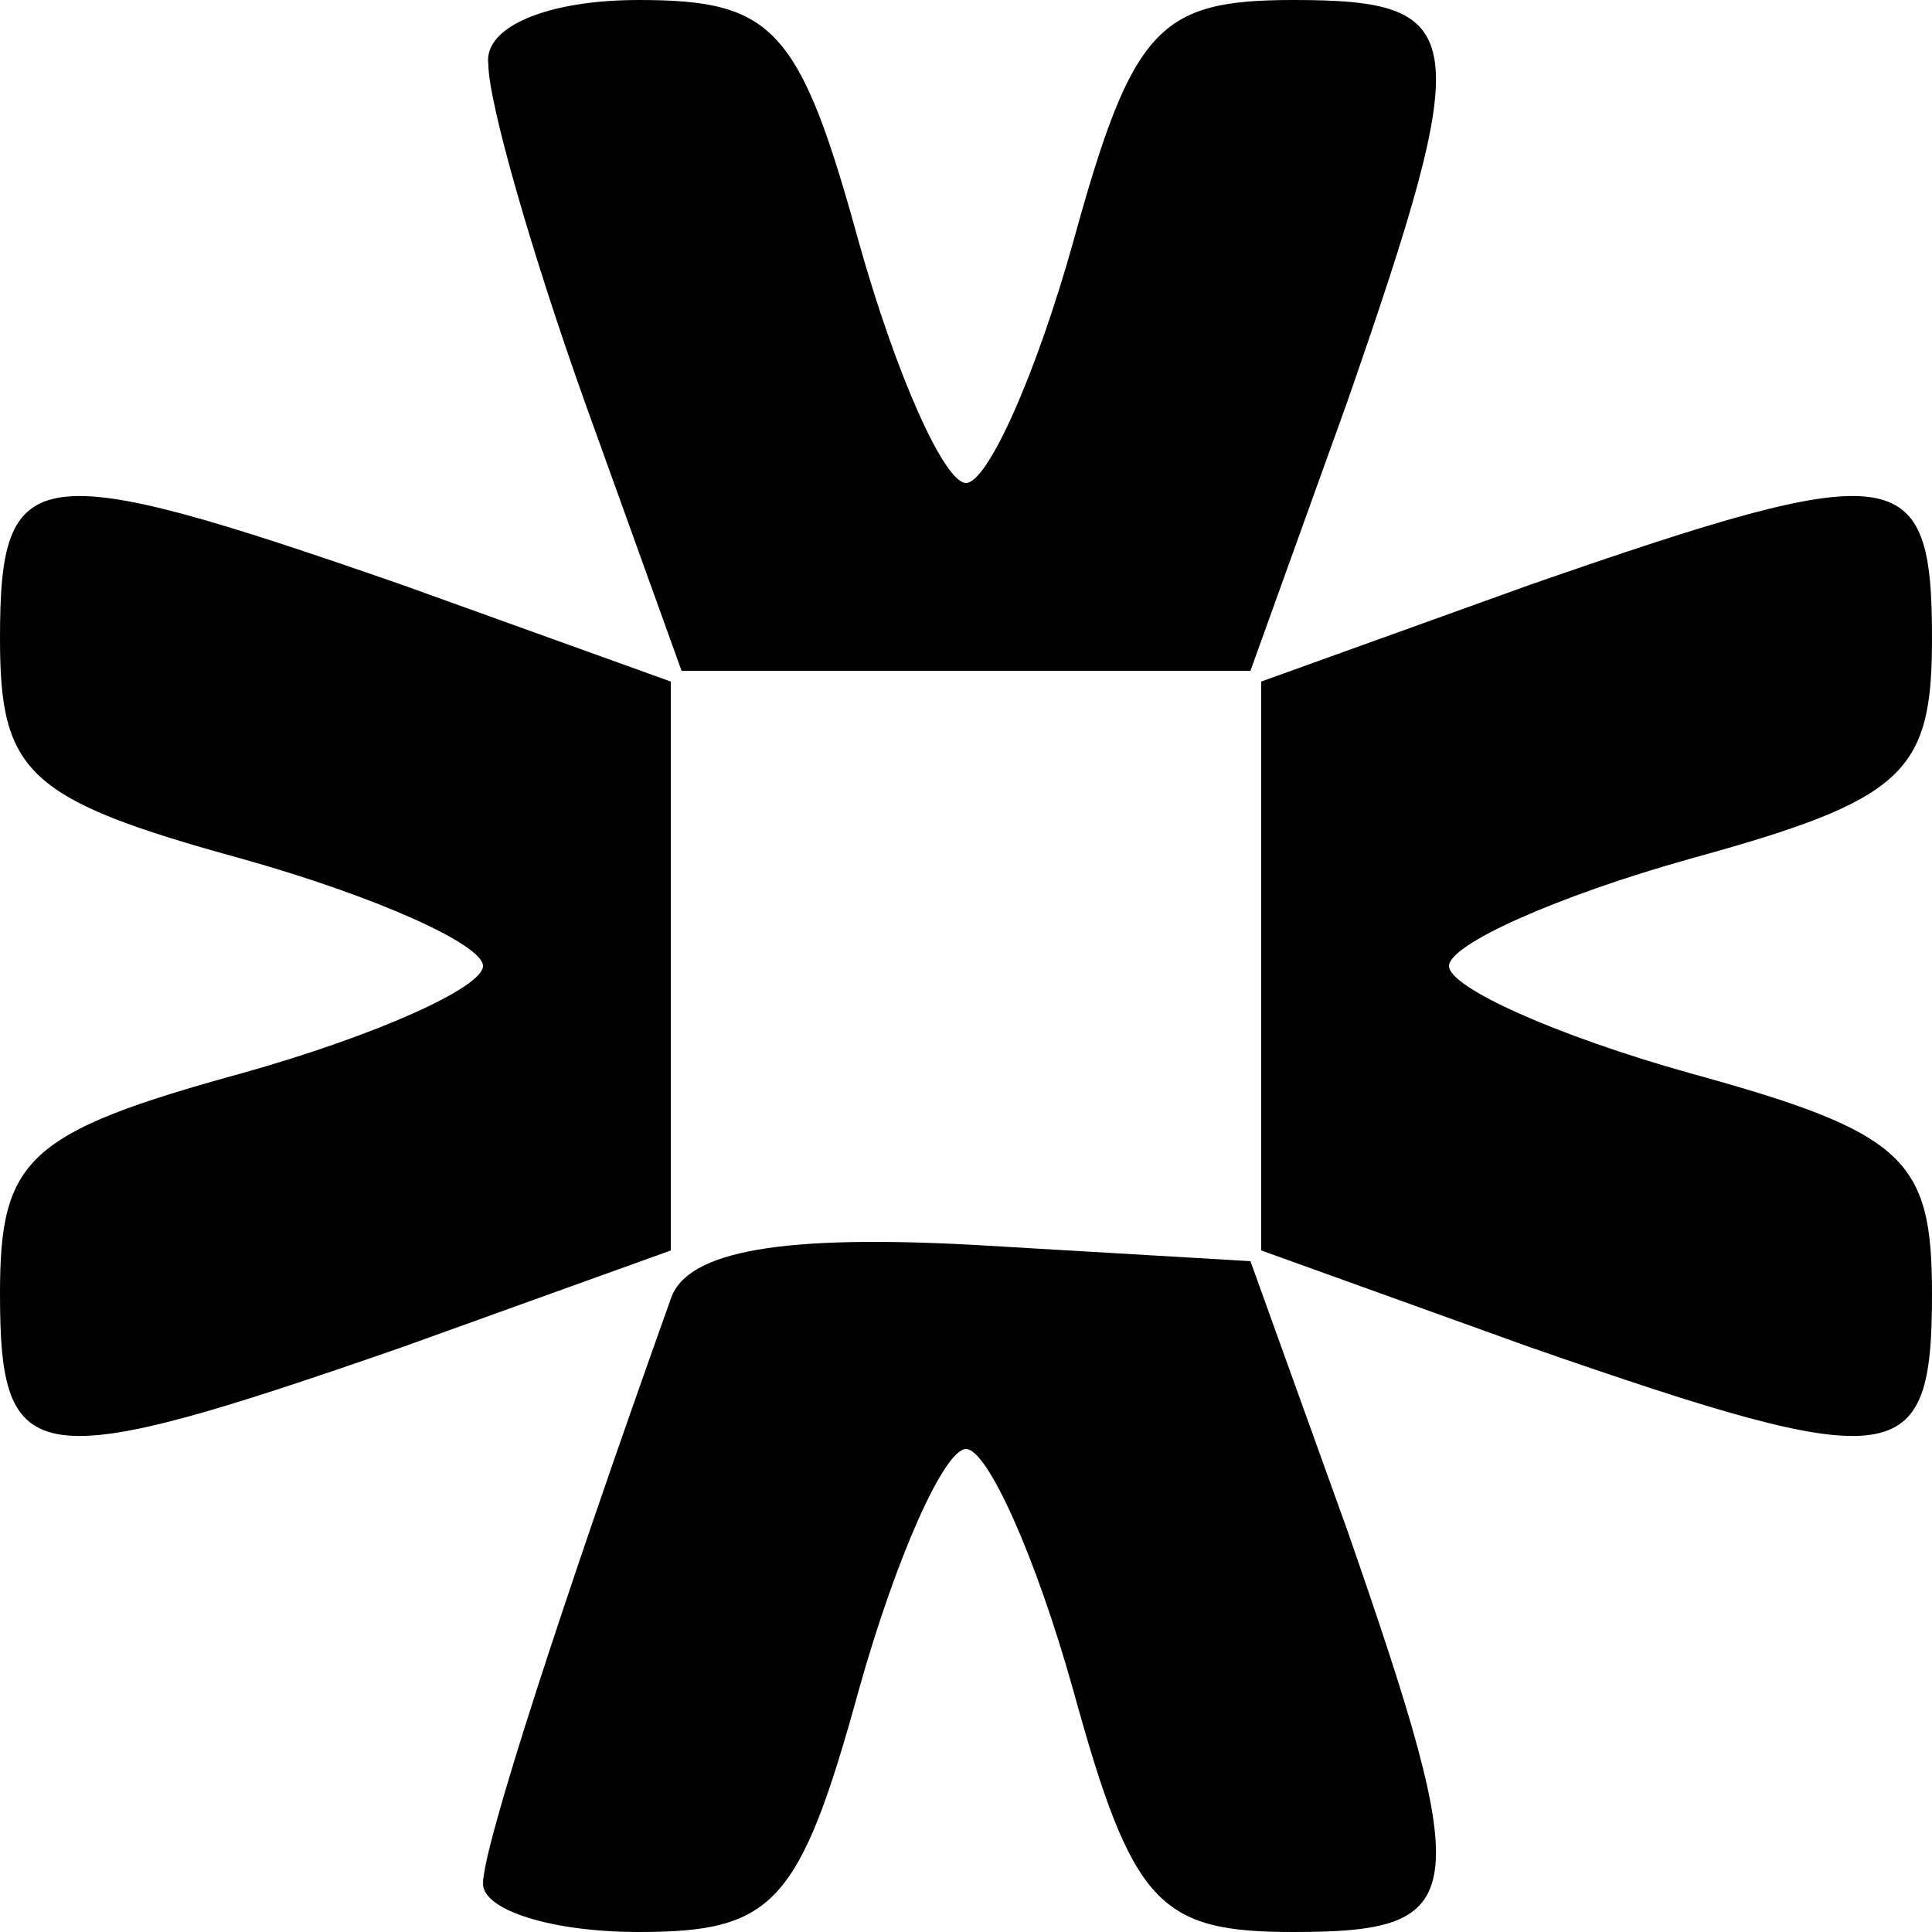
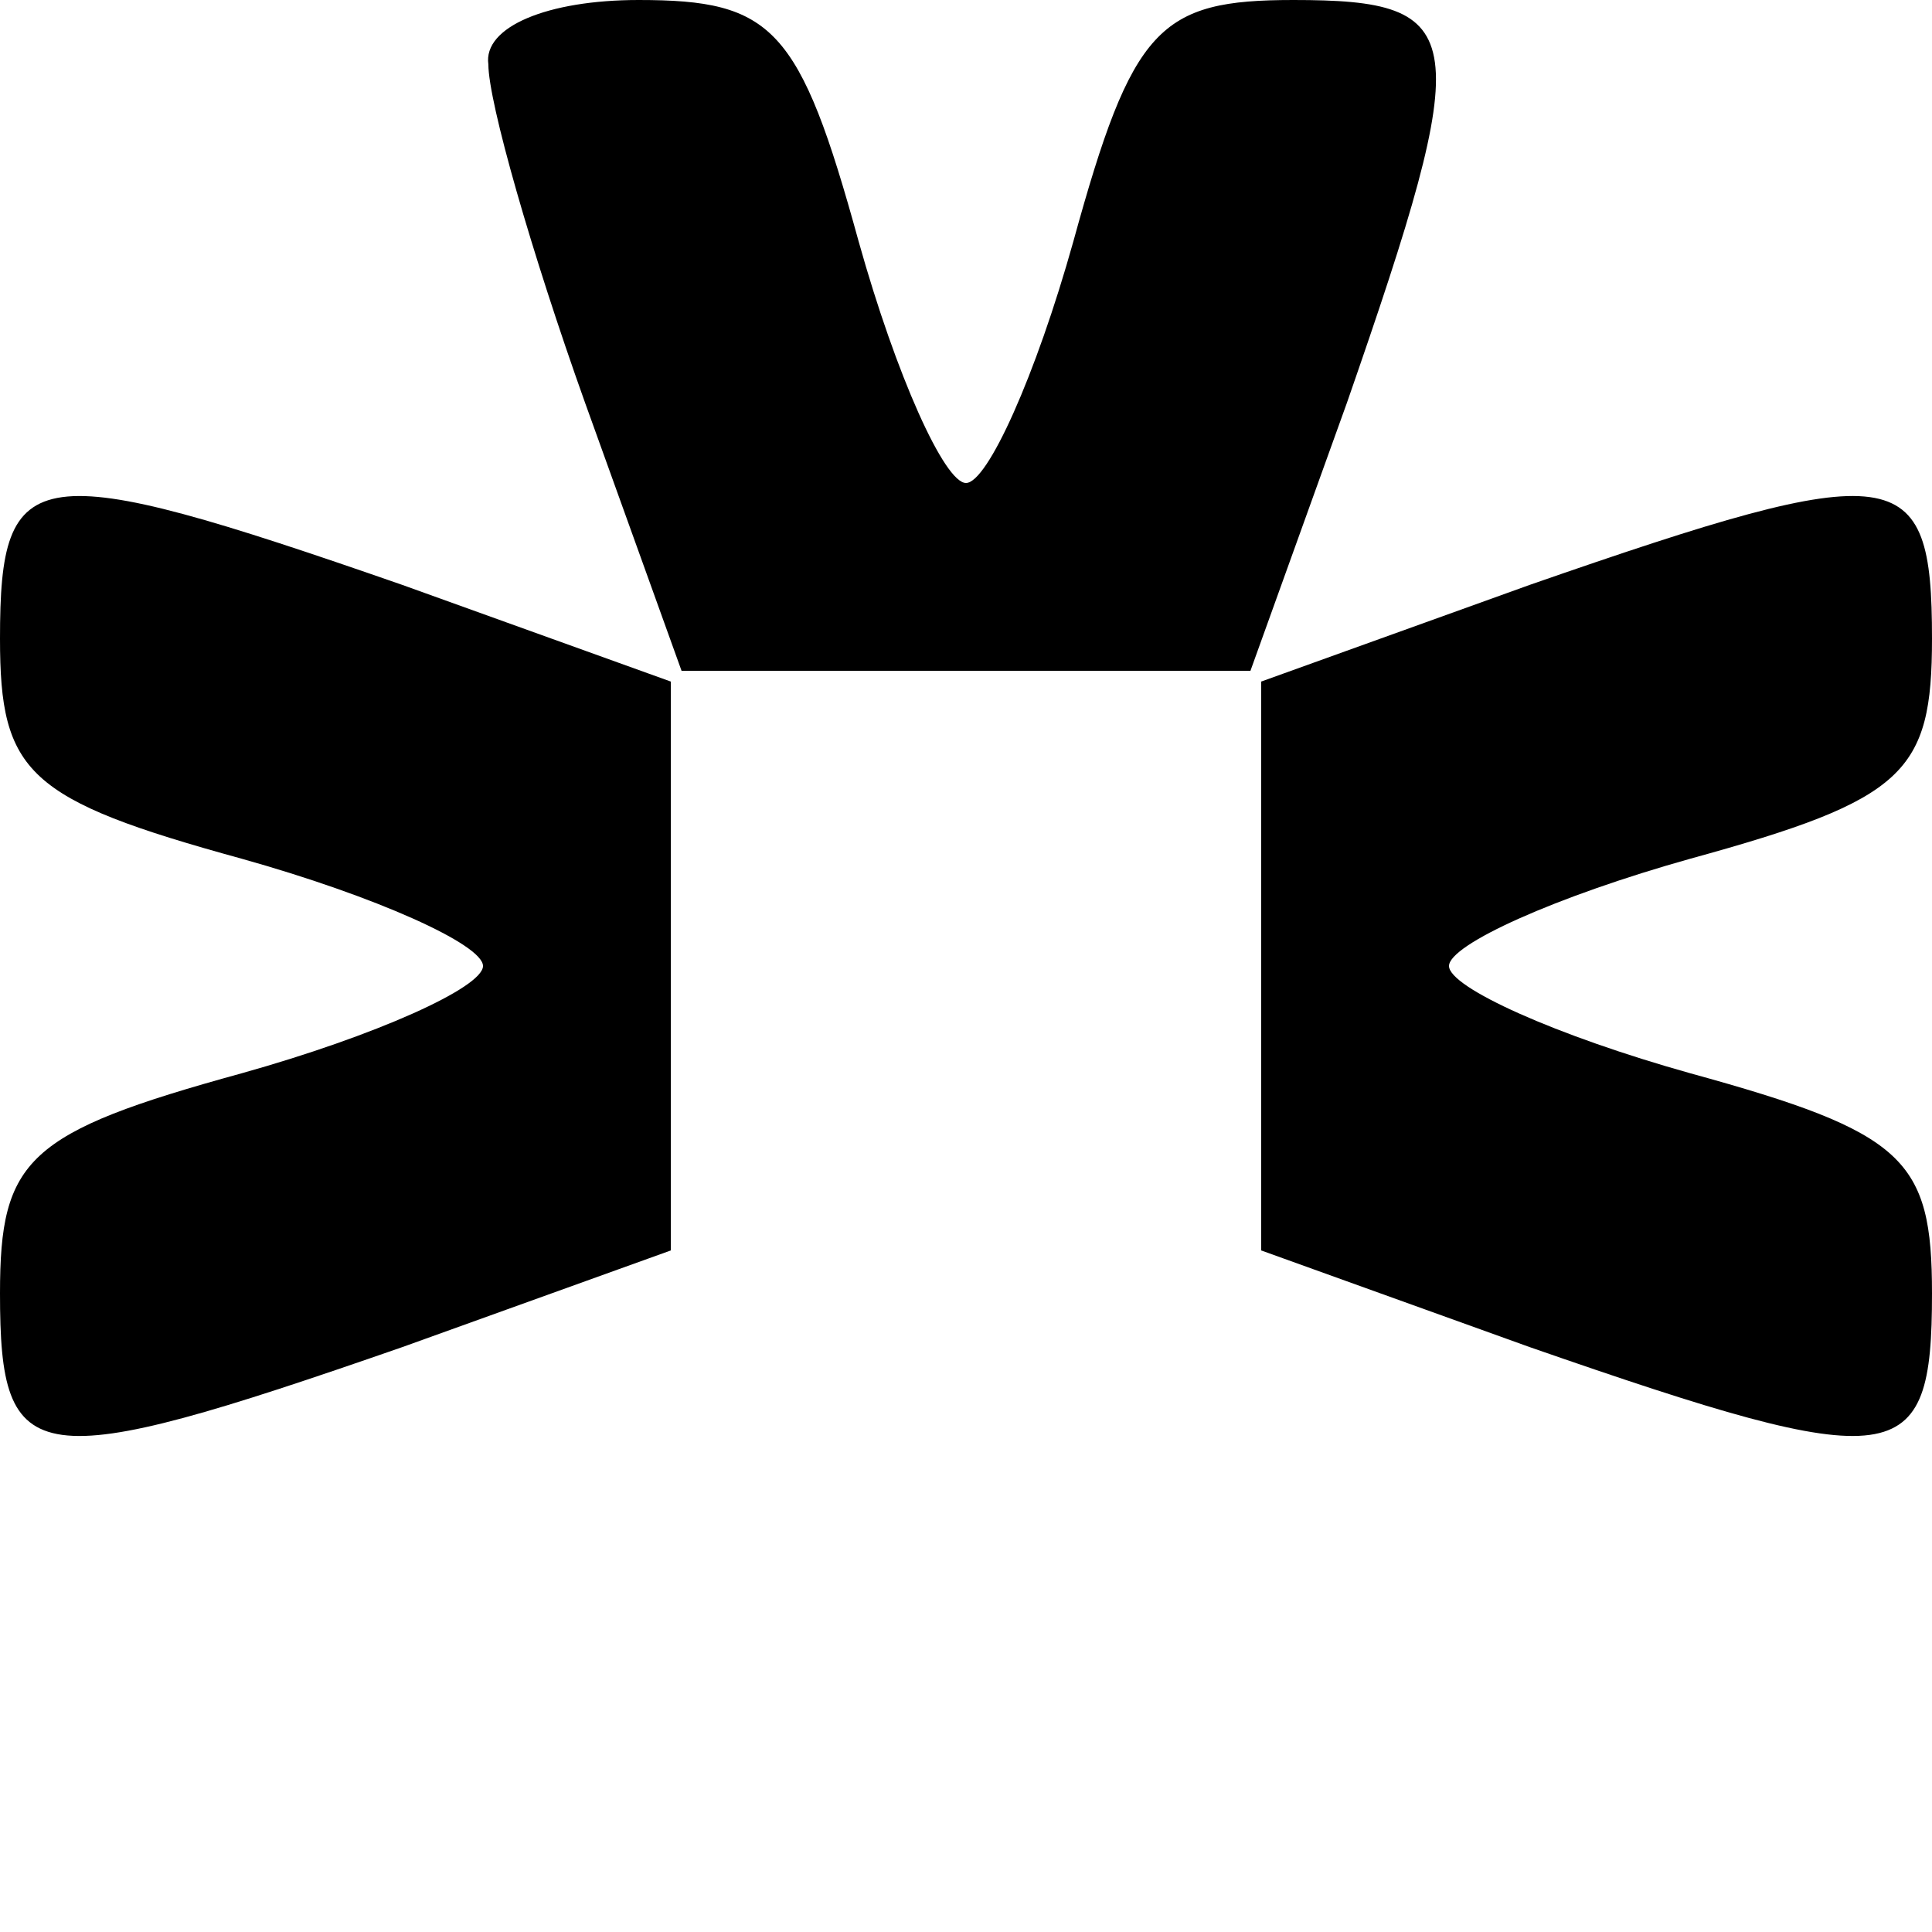
<svg xmlns="http://www.w3.org/2000/svg" version="1.0" width="36" height="36" viewBox="0 0 36 36" preserveAspectRatio="xMidYMid meet">
  <g transform="translate(0,36) scale(0.1,-0.1)" fill="#000000" stroke="none">
    <path d="M91 348 c0 -7 8 -35 18 -63 l18 -50 53 0 53 0 18 50 c24 69 23 75 -10 75 -25 0 -30 -5 -41 -45 -7 -25 -16 -45 -20 -45 -4 0 -13 20 -20 45 -11 40 -16 45 -41 45 -17 0 -29 -5 -28 -12z" />
    <path d="M0 241 c0 -25 5 -30 45 -41 25 -7 45 -16 45 -20 0 -4 -20 -13 -45 -20 -40 -11 -45 -16 -45 -41 0 -33 6 -34 75 -10 l50 18 0 53 0 53 -50 18 c-69 24 -75 23 -75 -10z" />
    <path d="M285 251 l-50 -18 0 -53 0 -53 50 -18 c69 -24 75 -23 75 10 0 25 -5 30 -45 41 -25 7 -45 16 -45 20 0 4 20 13 45 20 40 11 45 16 45 41 0 33 -6 34 -75 10z" />
-     <path d="M125 118 c-20 -56 -35 -102 -35 -109 0 -5 13 -9 29 -9 25 0 30 5 41 45 7 25 16 45 20 45 4 0 13 -20 20 -45 11 -40 16 -45 41 -45 33 0 34 6 10 75 l-18 50 -51 3 c-36 2 -54 -1 -57 -10z" />
  </g>
</svg>